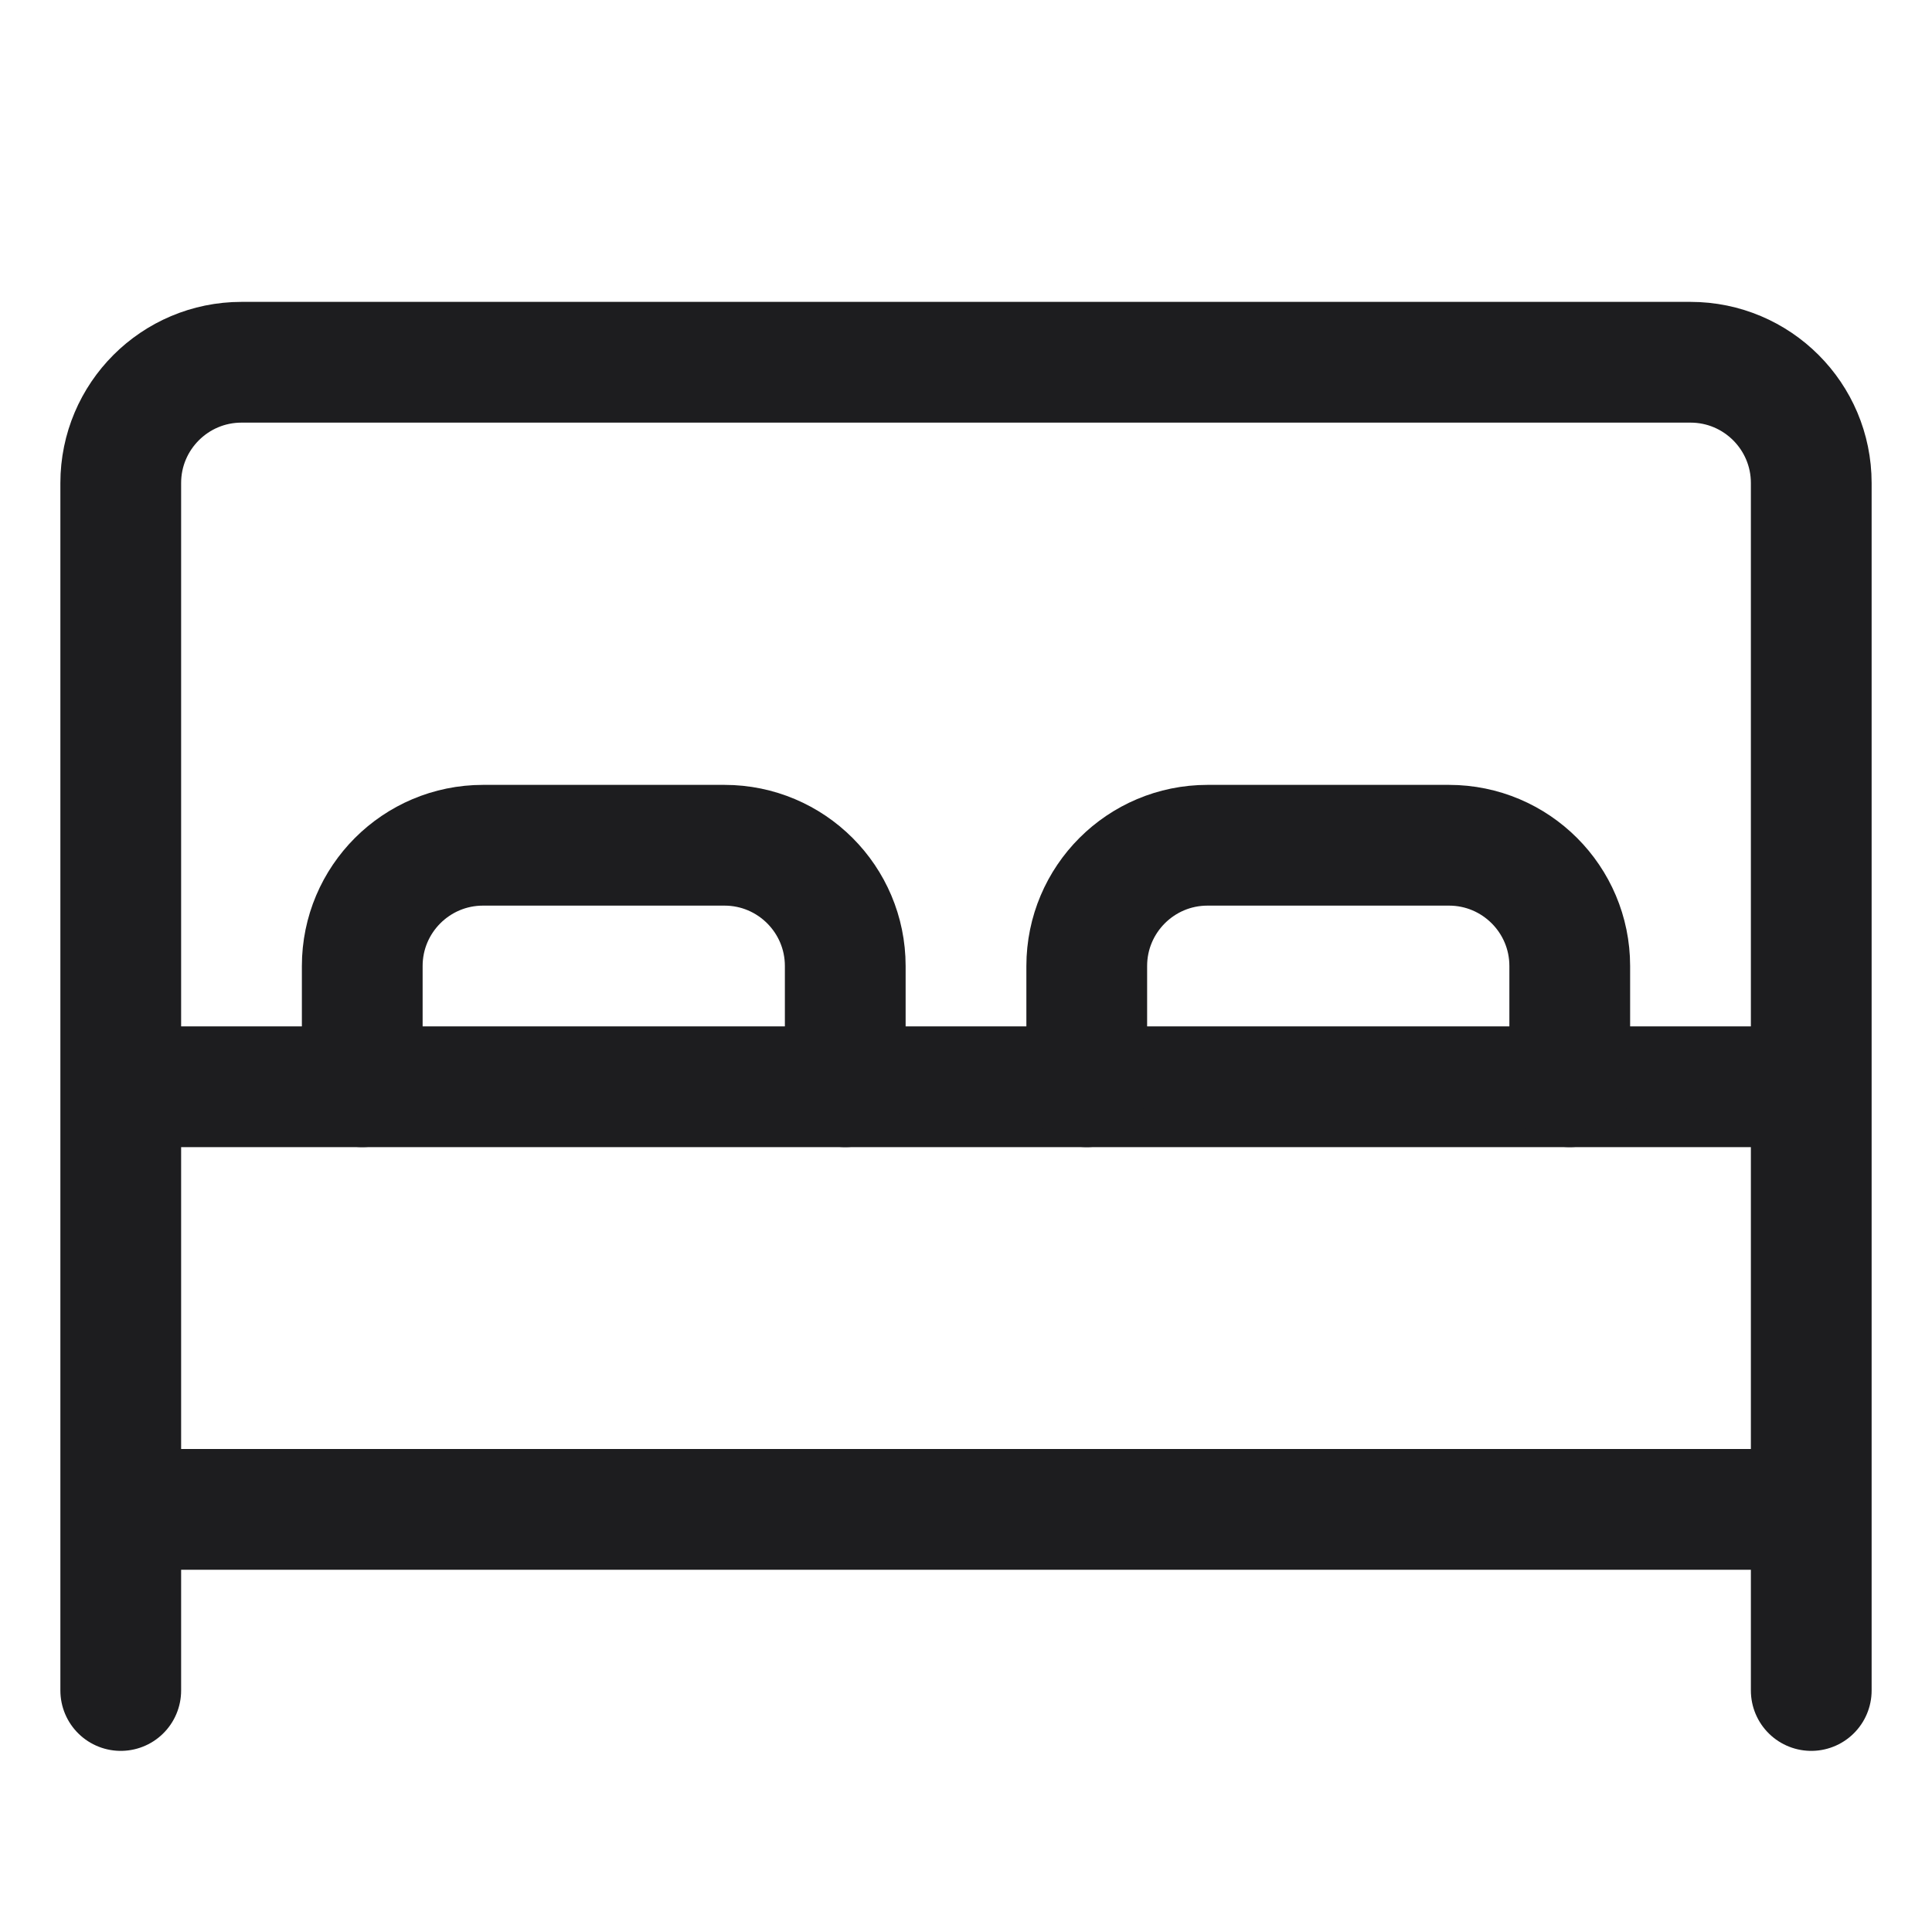
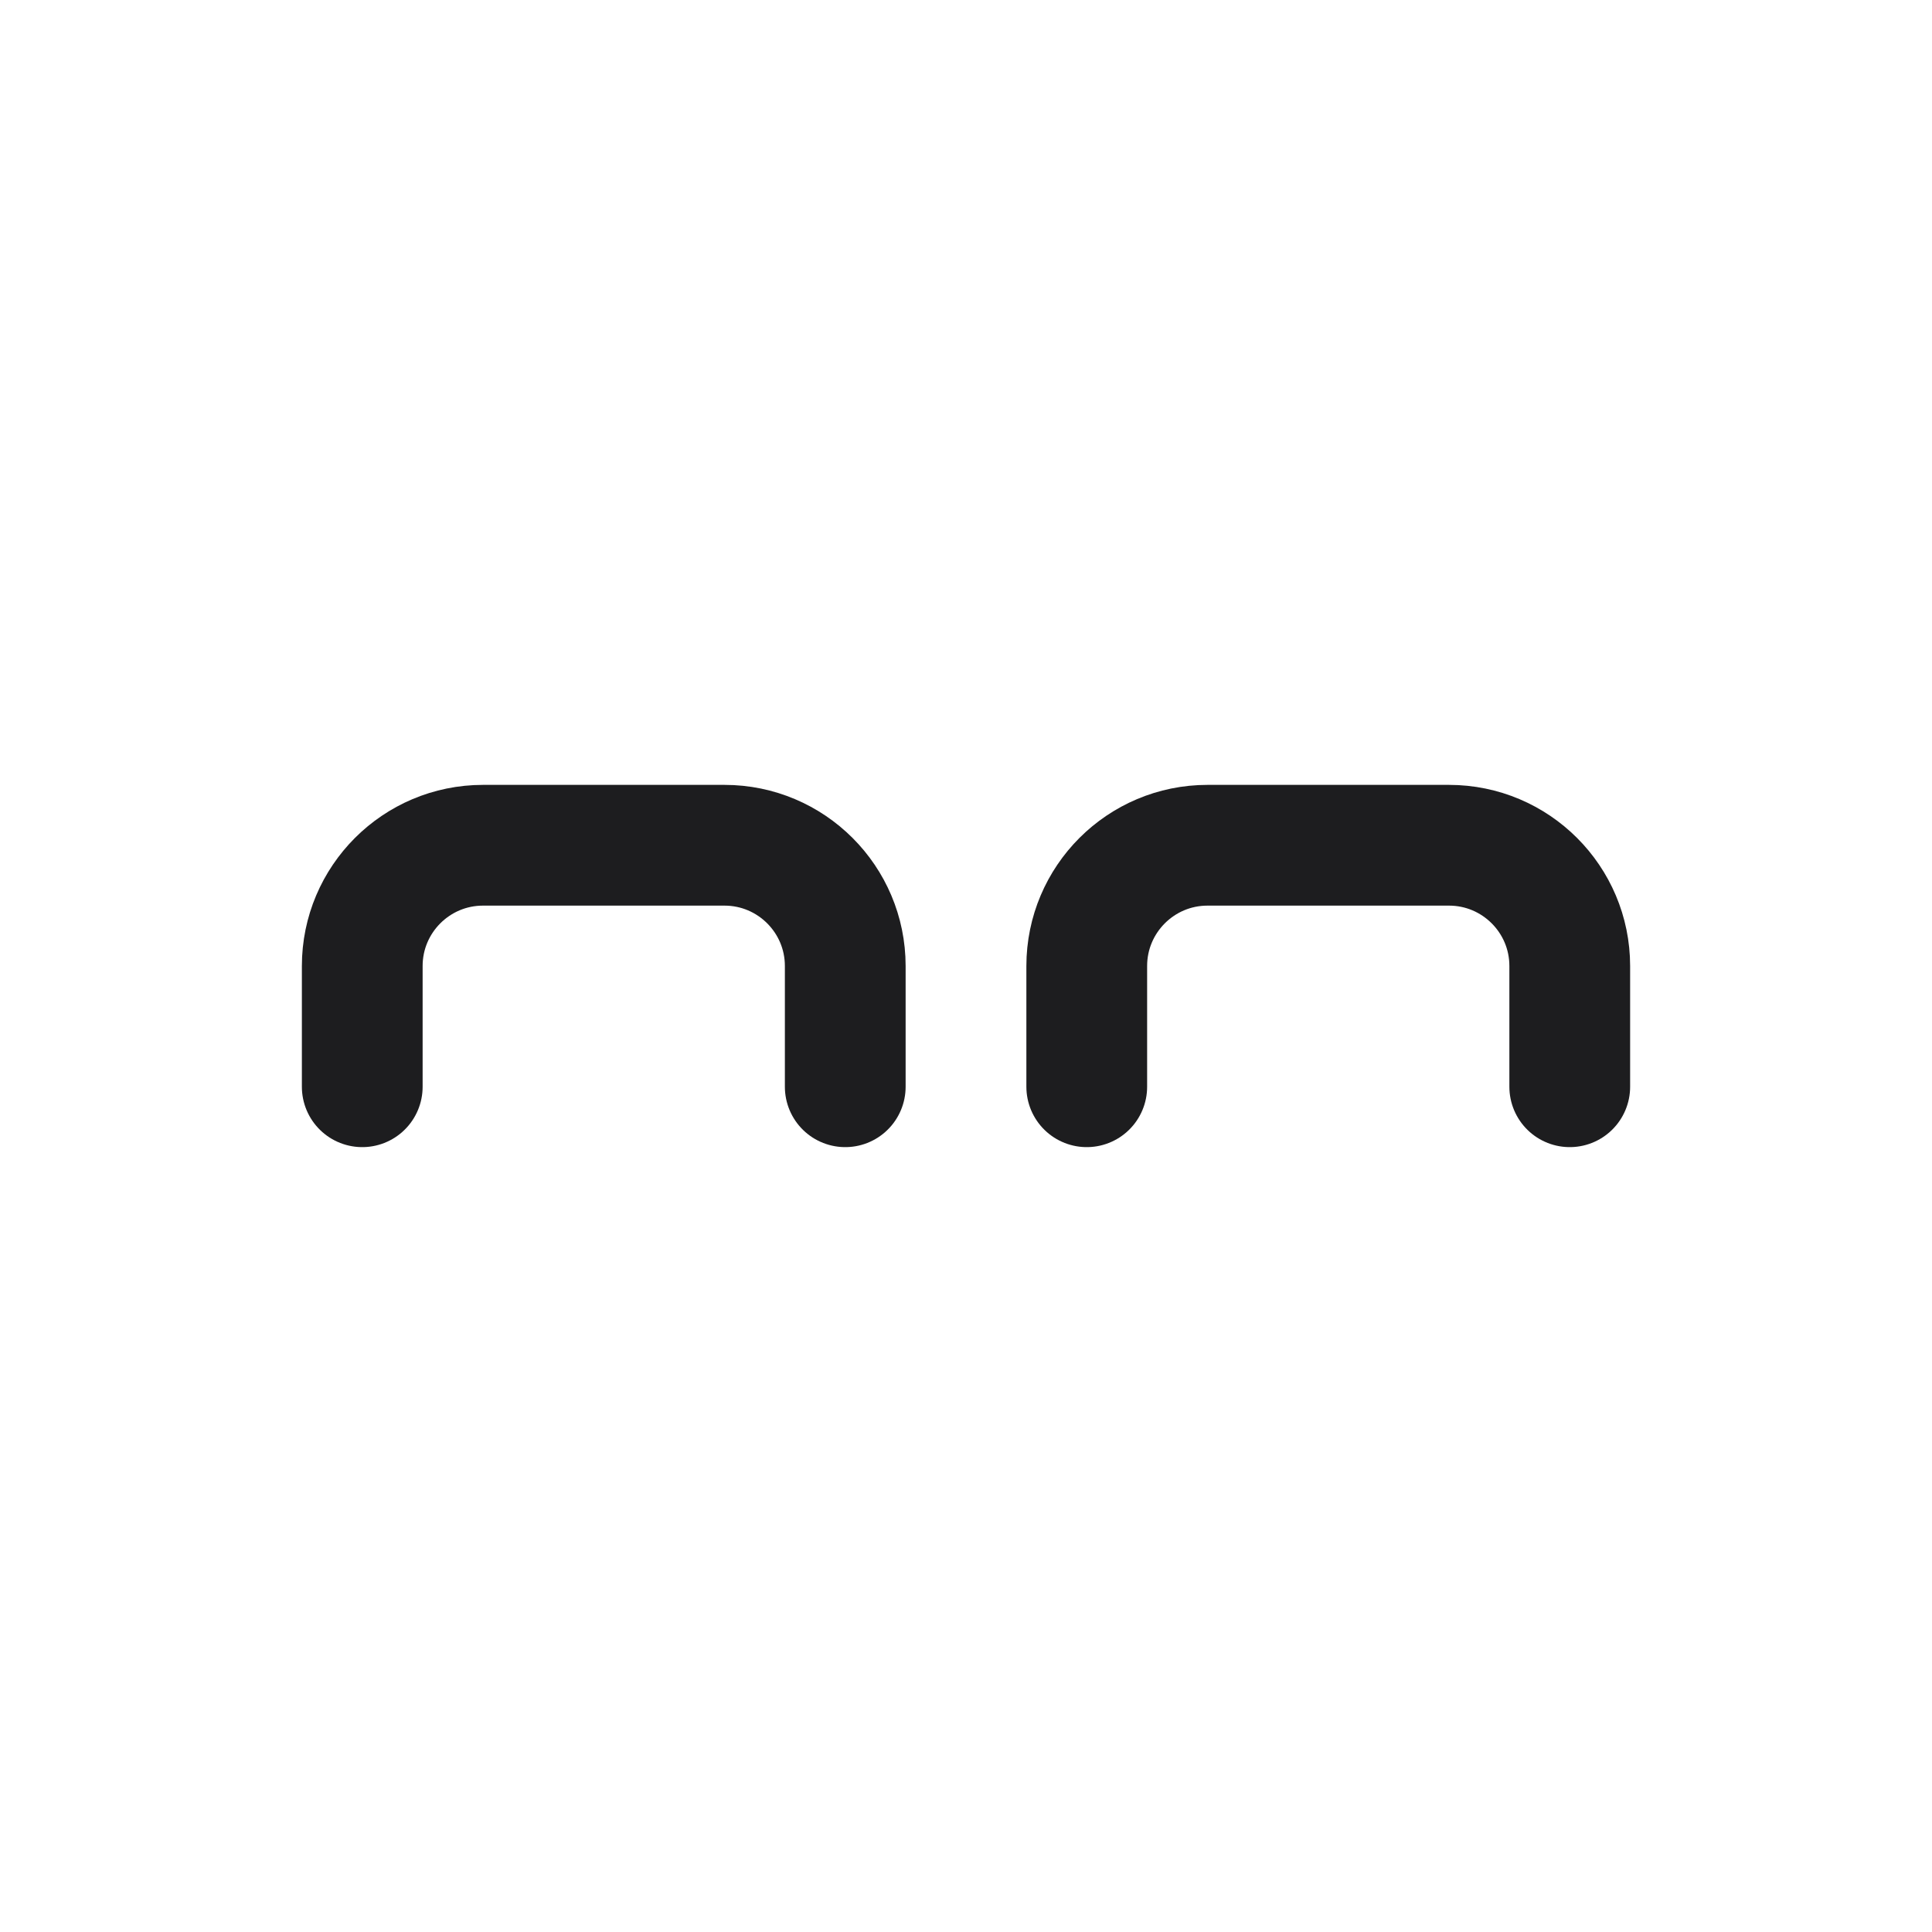
<svg xmlns="http://www.w3.org/2000/svg" width="16" height="16" viewBox="0 0 16 16" fill="none">
-   <path d="M15 9L15 4C15 3.448 14.552 3 14 3L2 3C1.448 3 1 3.448 1 4L1 9M15 9L1 9M15 9L15 12.5M1 9L1 12.5M1 12.5L15 12.5M1 12.5L1 14M15 12.5L15 14" stroke="#1D1D1F" stroke-linecap="round" stroke-linejoin="round" />
  <path d="M3 9V8C3 7.448 3.448 7 4 7H6C6.552 7 7 7.448 7 8V9" stroke="#1D1D1F" stroke-linecap="round" stroke-linejoin="round" />
  <path d="M9 9V8C9 7.448 9.448 7 10 7H12C12.552 7 13 7.448 13 8V9" stroke="#1D1D1F" stroke-linecap="round" stroke-linejoin="round" />
</svg>